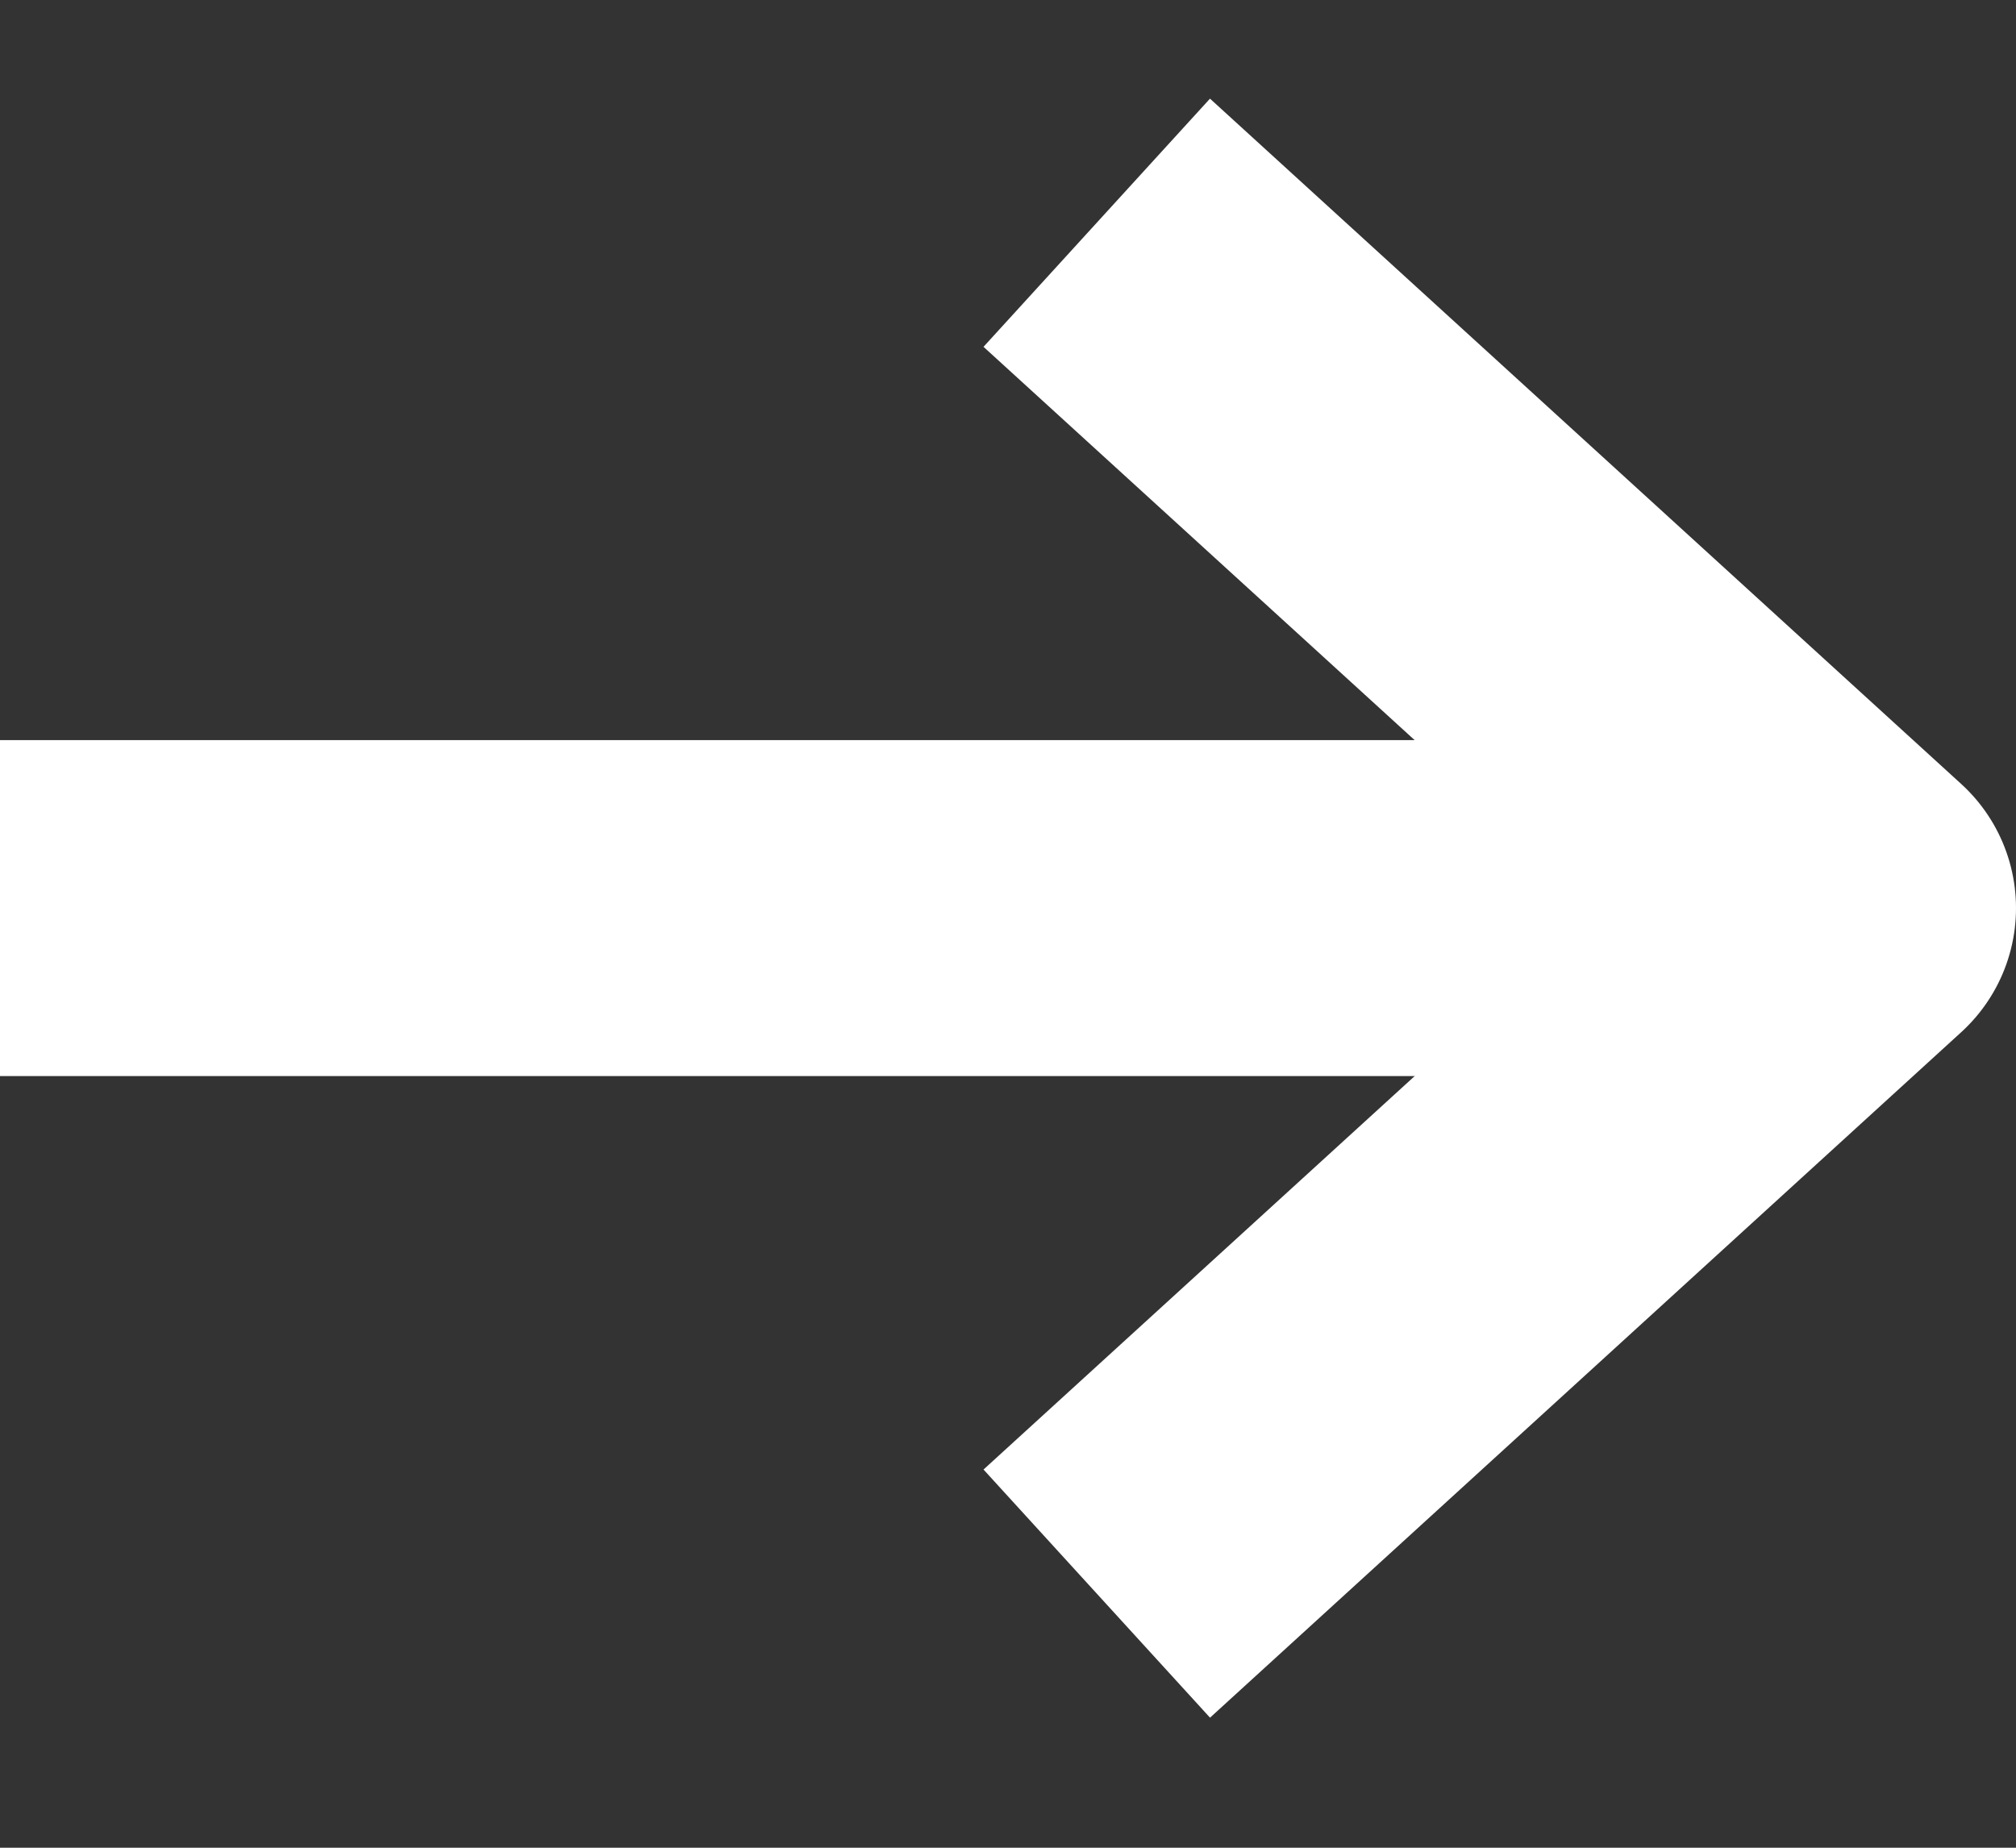
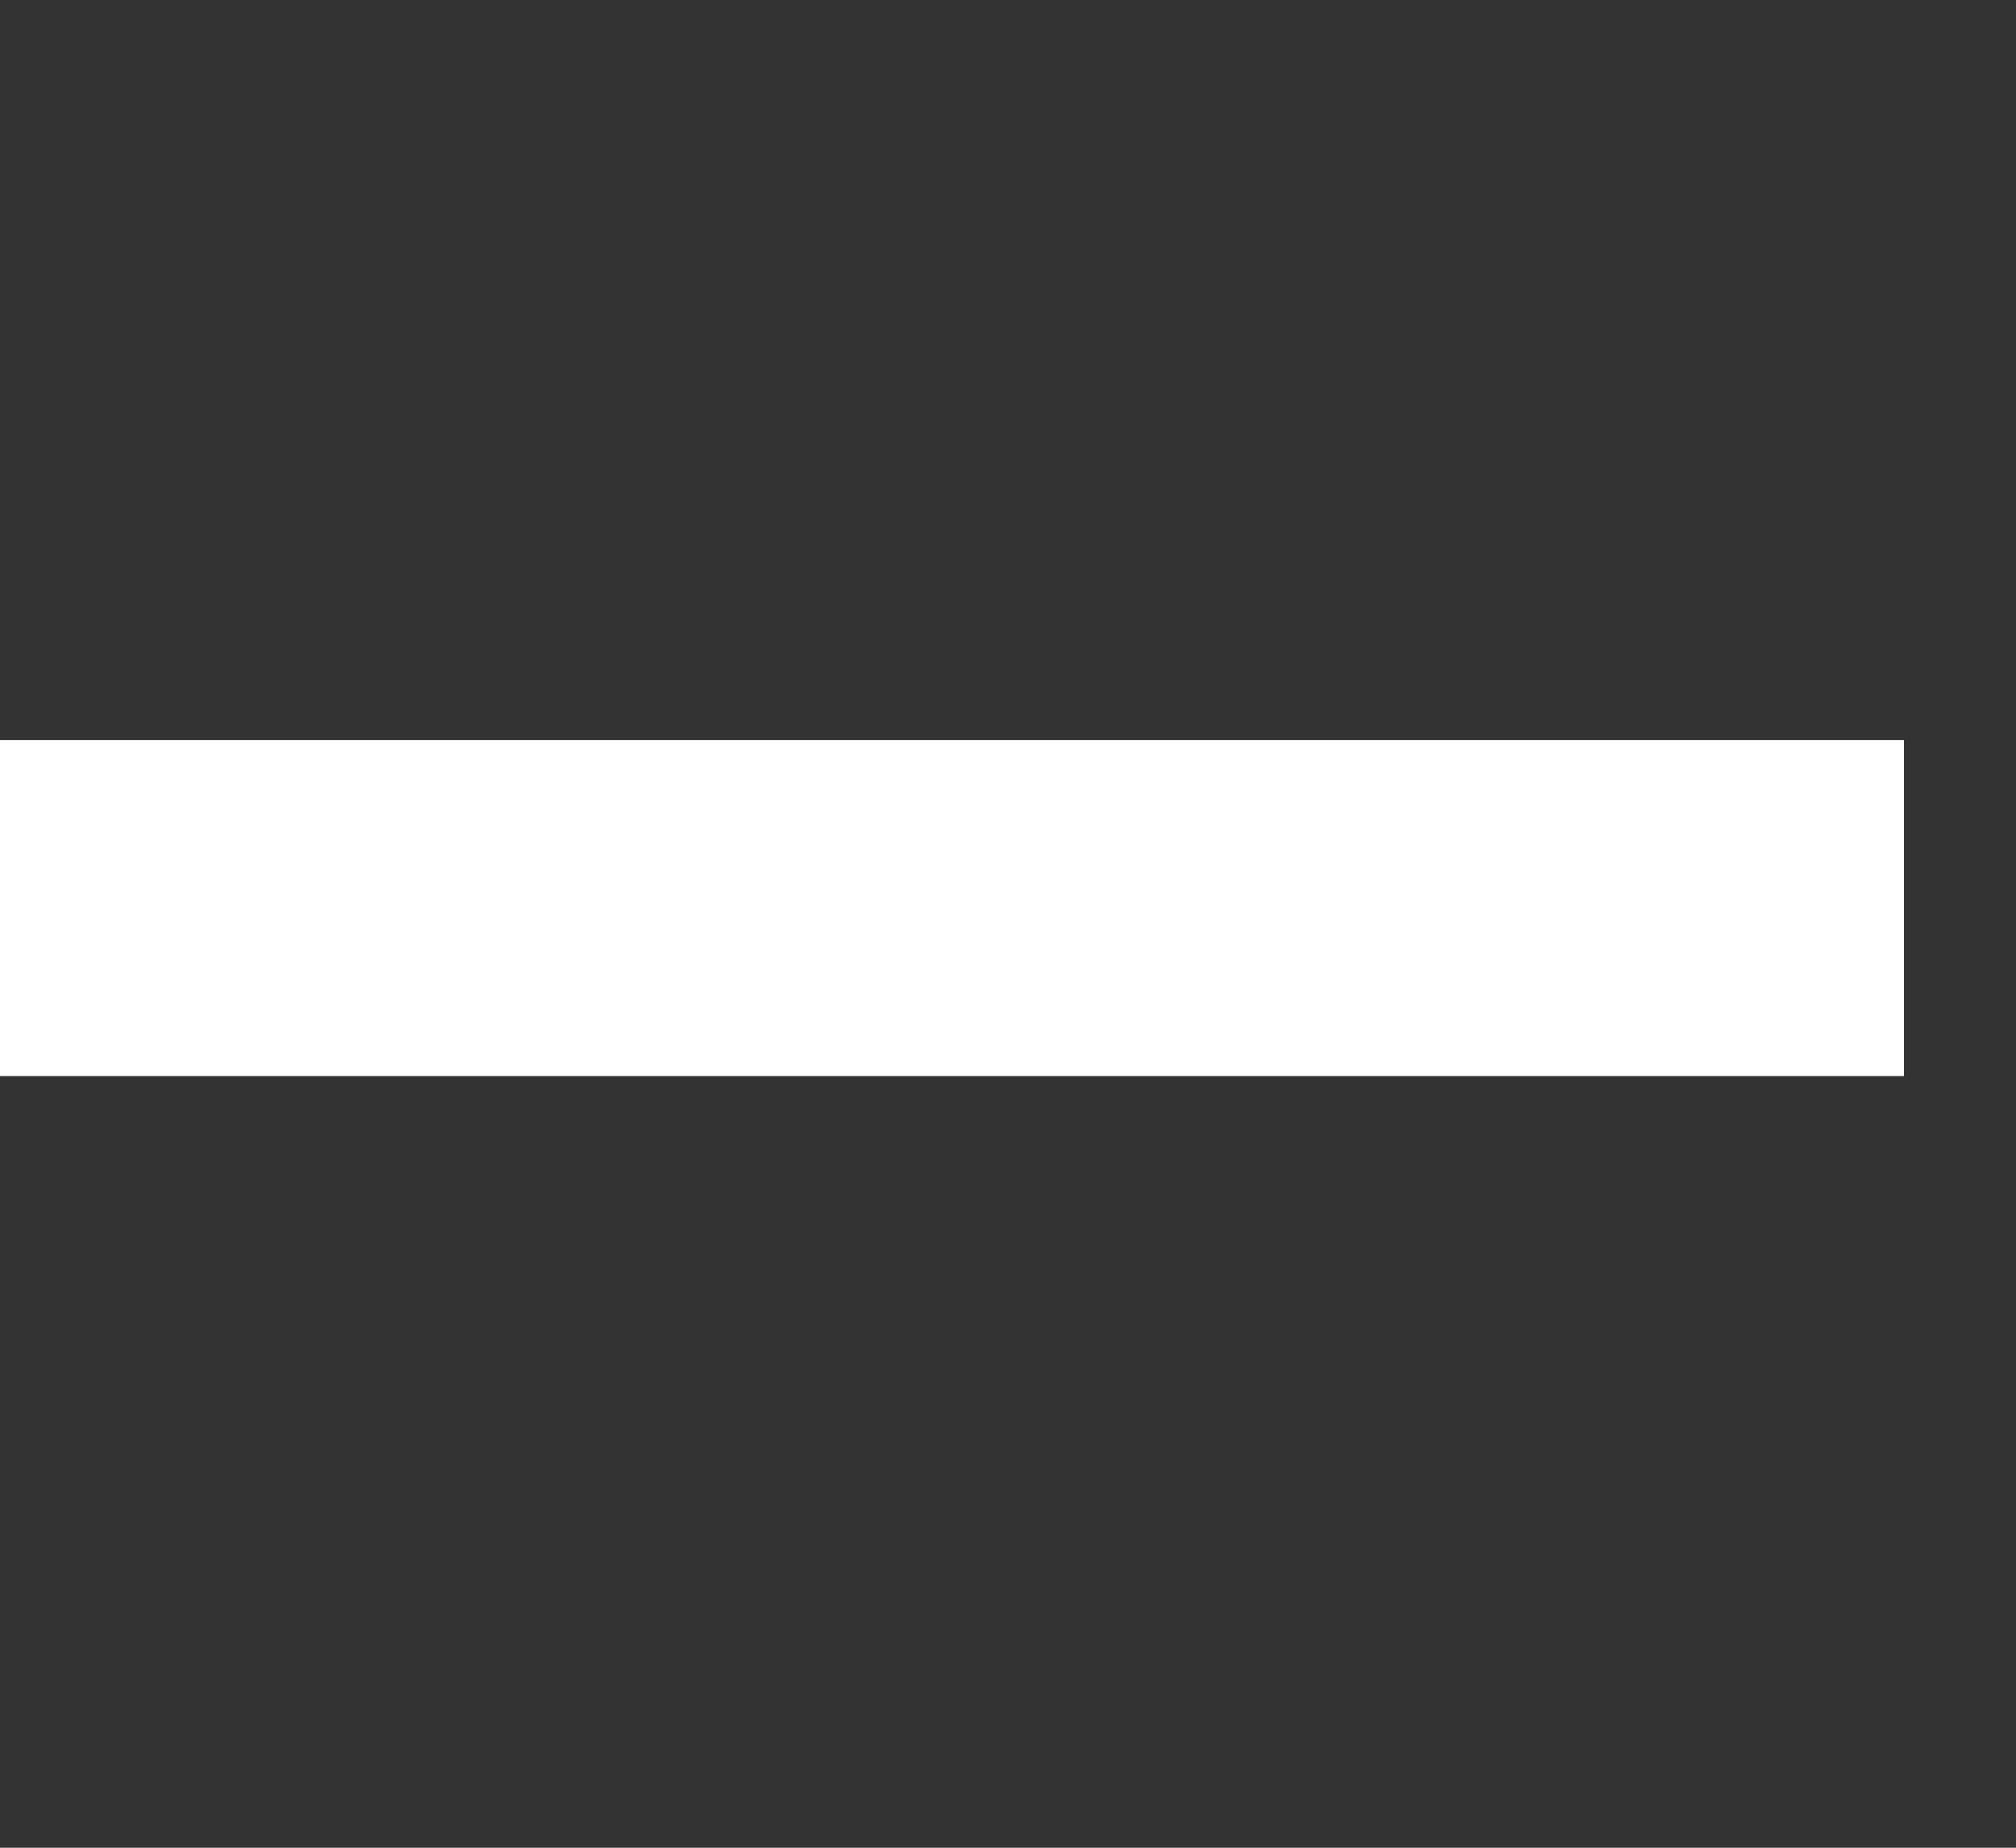
<svg xmlns="http://www.w3.org/2000/svg" width="12" height="11" viewBox="0 0 12 11" fill="none">
  <rect x="0" y="0" width="12" height="11" fill="#333333" stroke="none" />
  <path d="M1 5.406H10.333" stroke="white" stroke-width="2" stroke-linecap="square" stroke-linejoin="round" />
-   <path d="M7.267 8.813L11 5.406L7.267 2" stroke="white" stroke-width="2" stroke-linecap="square" stroke-linejoin="round" />
</svg>